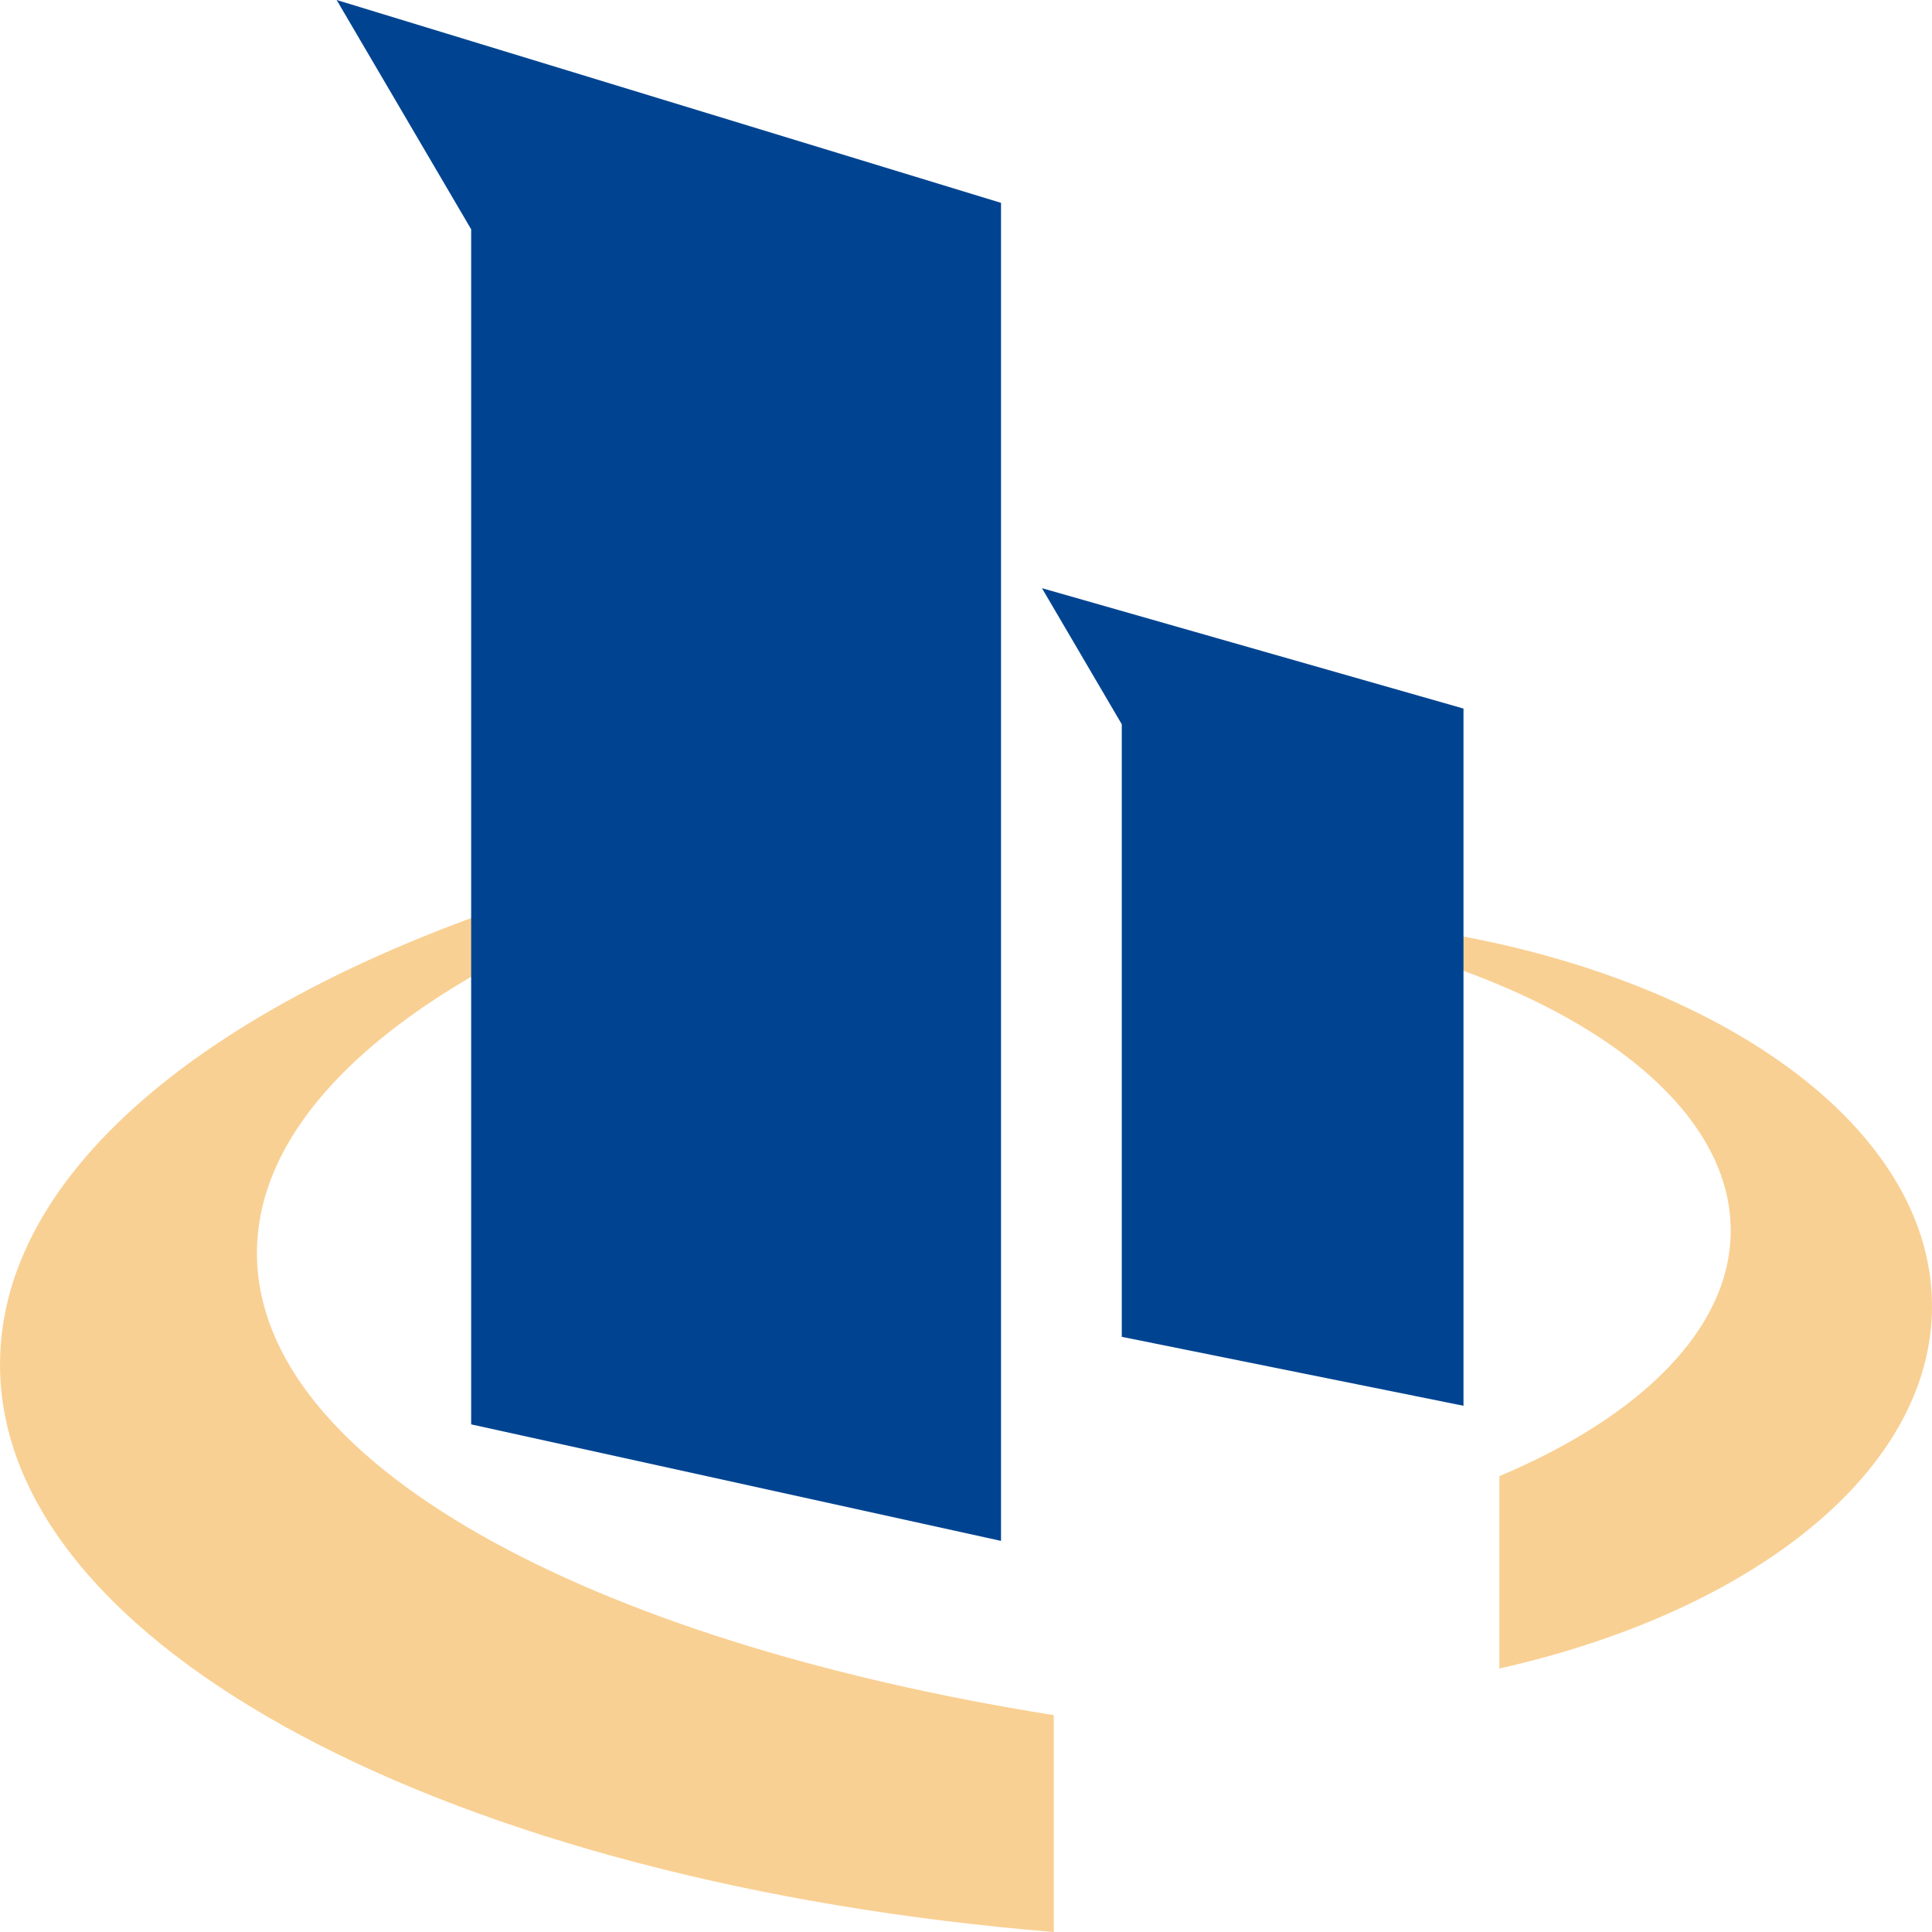
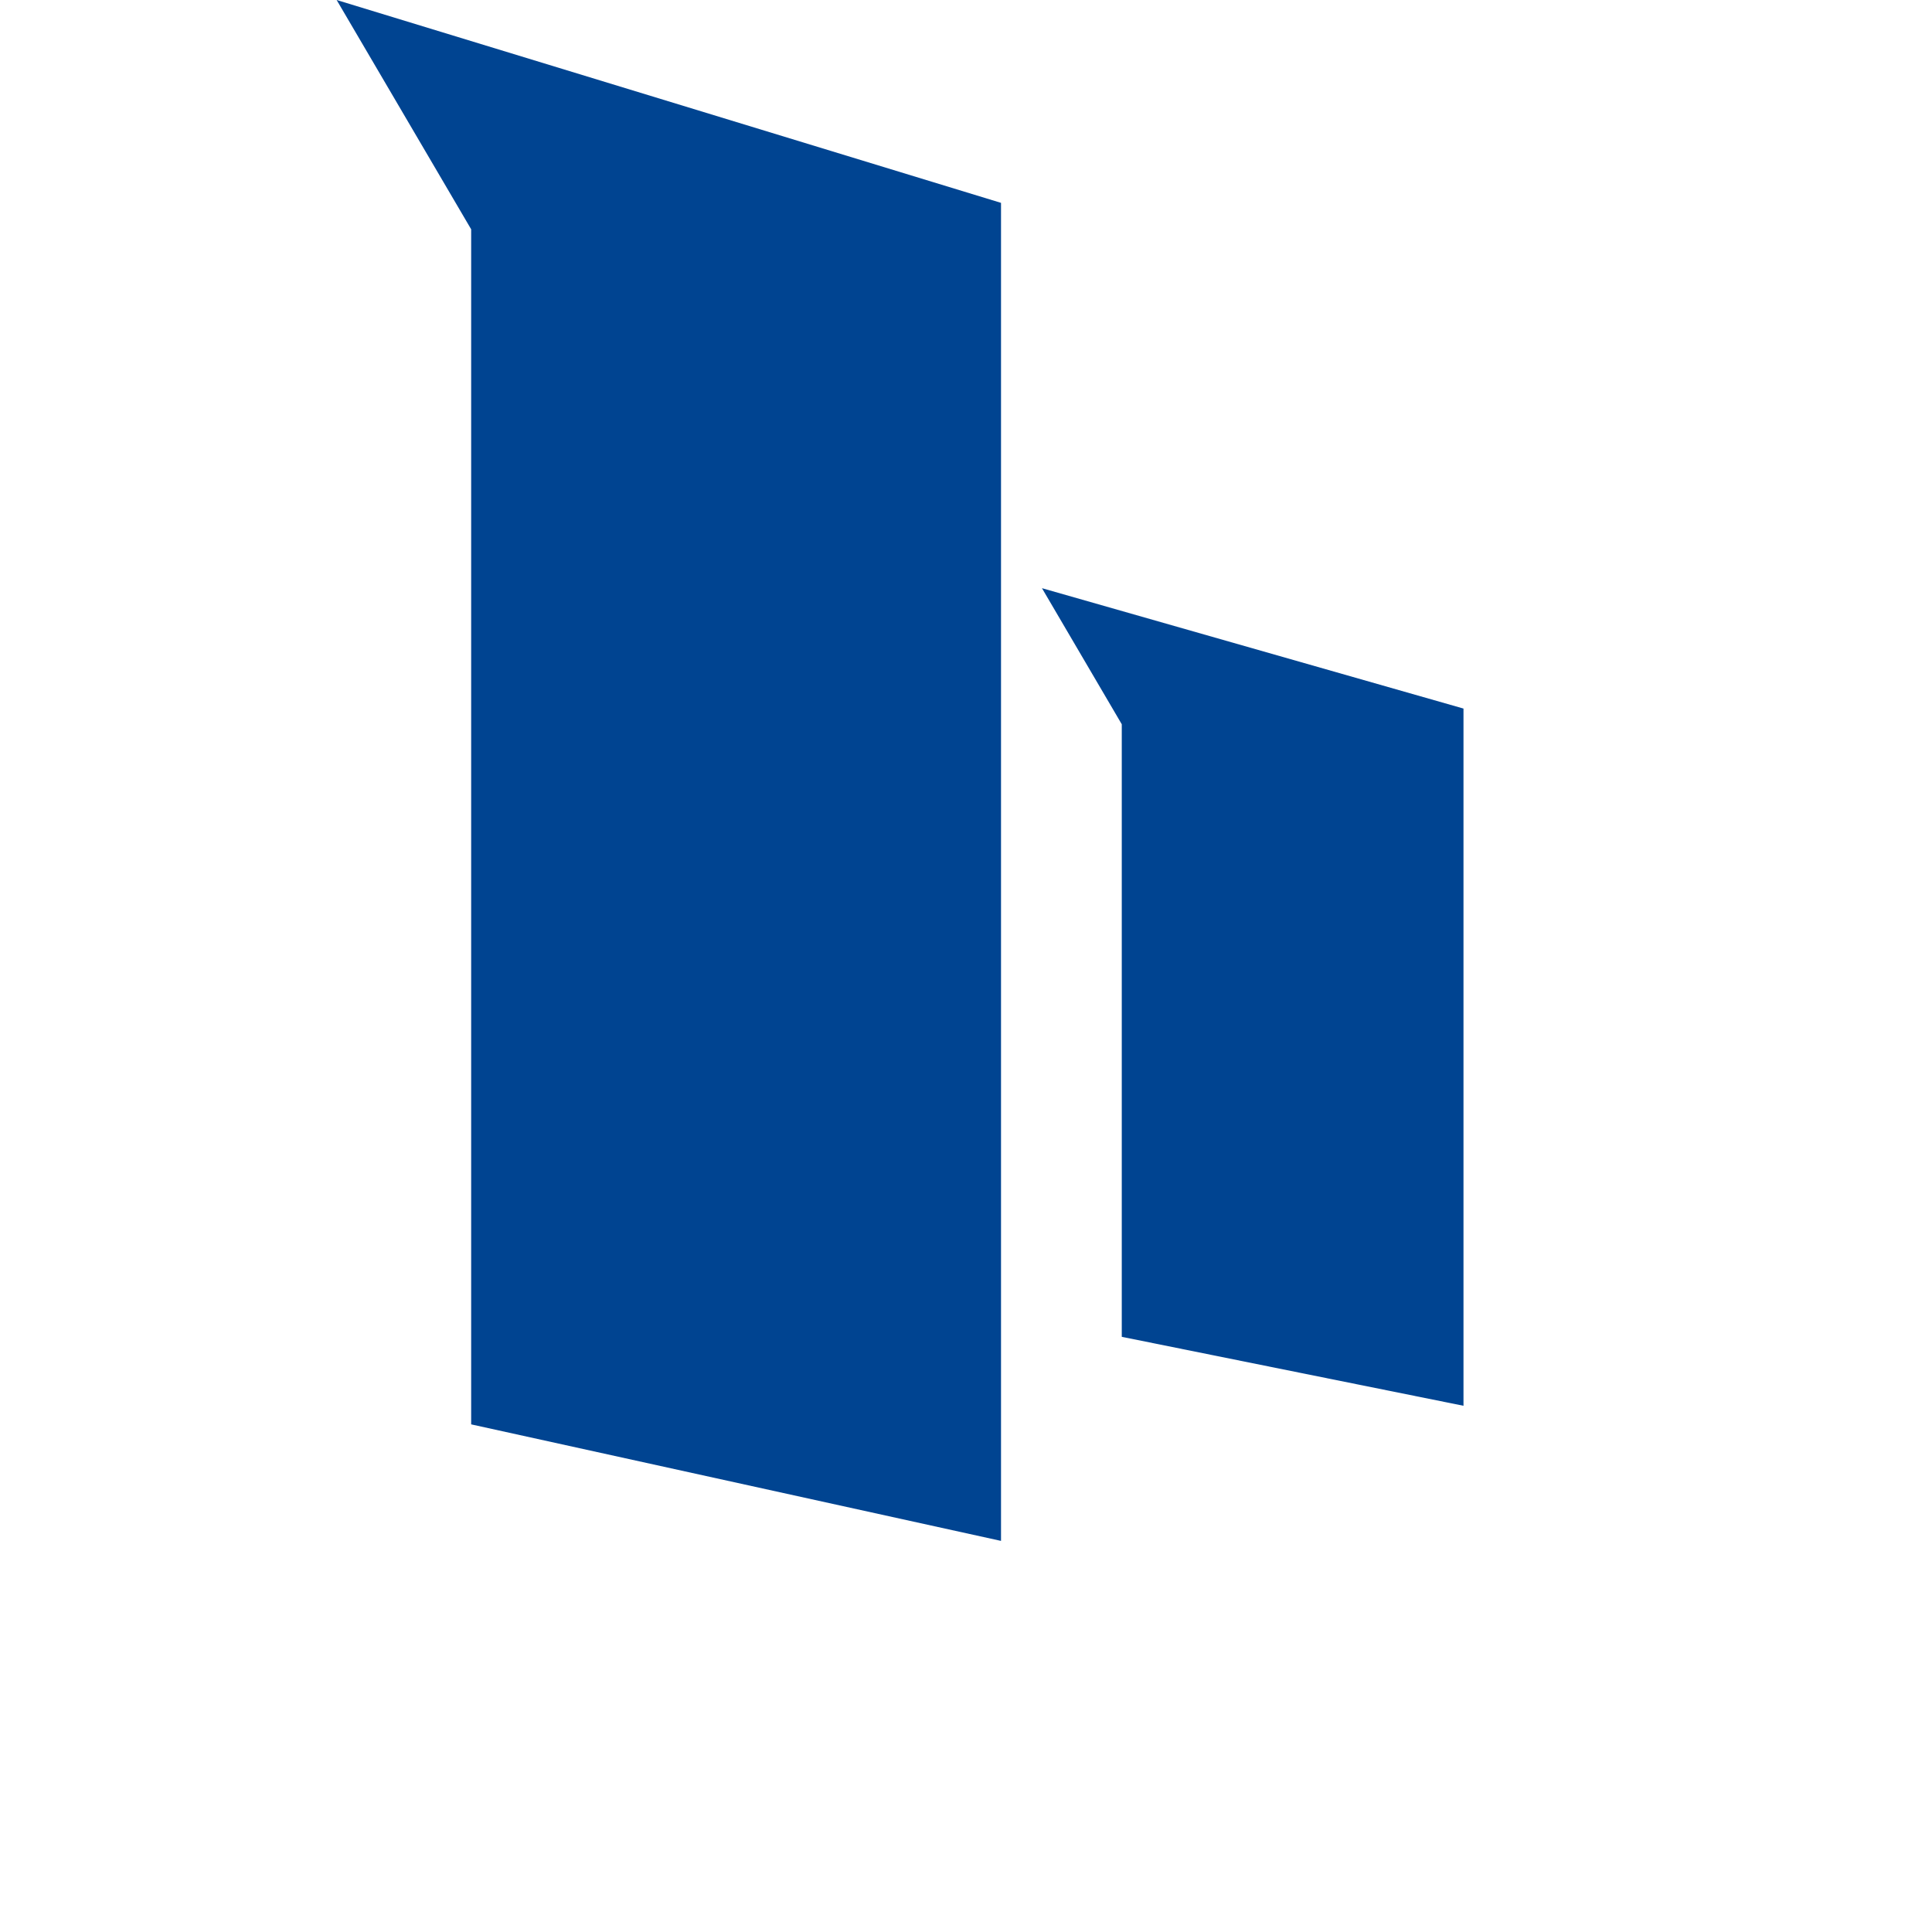
<svg xmlns="http://www.w3.org/2000/svg" width="16px" height="16px" viewBox="0 0 16 16" version="1.1">
  <title>menu-icon-sap</title>
  <g id="埃林哲蓝色版" stroke="none" stroke-width="1" fill="none" fill-rule="evenodd">
    <g id="1.0菜单导航" transform="translate(-539, -199)" fill-rule="nonzero">
      <g id="menu-icon-sap" transform="translate(539, 199)">
-         <path d="M2.128,10.378 C2.128,9.302 3.184,8.321 4.915,7.586 L4.915,7.273 C1.959,8.122 0,9.609 0,11.3 C0,13.645 3.764,15.594 8.727,16 L8.727,14.204 C4.857,13.589 2.128,12.108 2.128,10.378 Z M11.273,7.636 L11.273,7.783 C13.088,8.229 14.333,9.14 14.333,10.191 C14.333,11.002 13.591,11.73 12.417,12.225 L12.417,13.818 C14.517,13.346 16,12.181 16,10.817 C16,9.22 13.956,7.892 11.273,7.636 Z" id="Fill-1" fill="#F5A42A" opacity="0.504" />
-         <path d="M3.902,1.899 L3.902,11.796 L8.29,12.761 L8.29,1.68 L2.788,0 L3.902,1.899 Z M9.29,5.998 L9.29,11.071 L12.12,11.642 L12.12,5.868 L8.629,4.871 L9.29,5.998 Z" id="Fill-3" fill="#004491" />
+         <path d="M3.902,1.899 L3.902,11.796 L8.29,12.761 L8.29,1.68 L2.788,0 L3.902,1.899 Z M9.29,5.998 L9.29,11.071 L12.12,11.642 L12.12,5.868 L8.629,4.871 L9.29,5.998 " id="Fill-3" fill="#004491" />
      </g>
    </g>
  </g>
</svg>